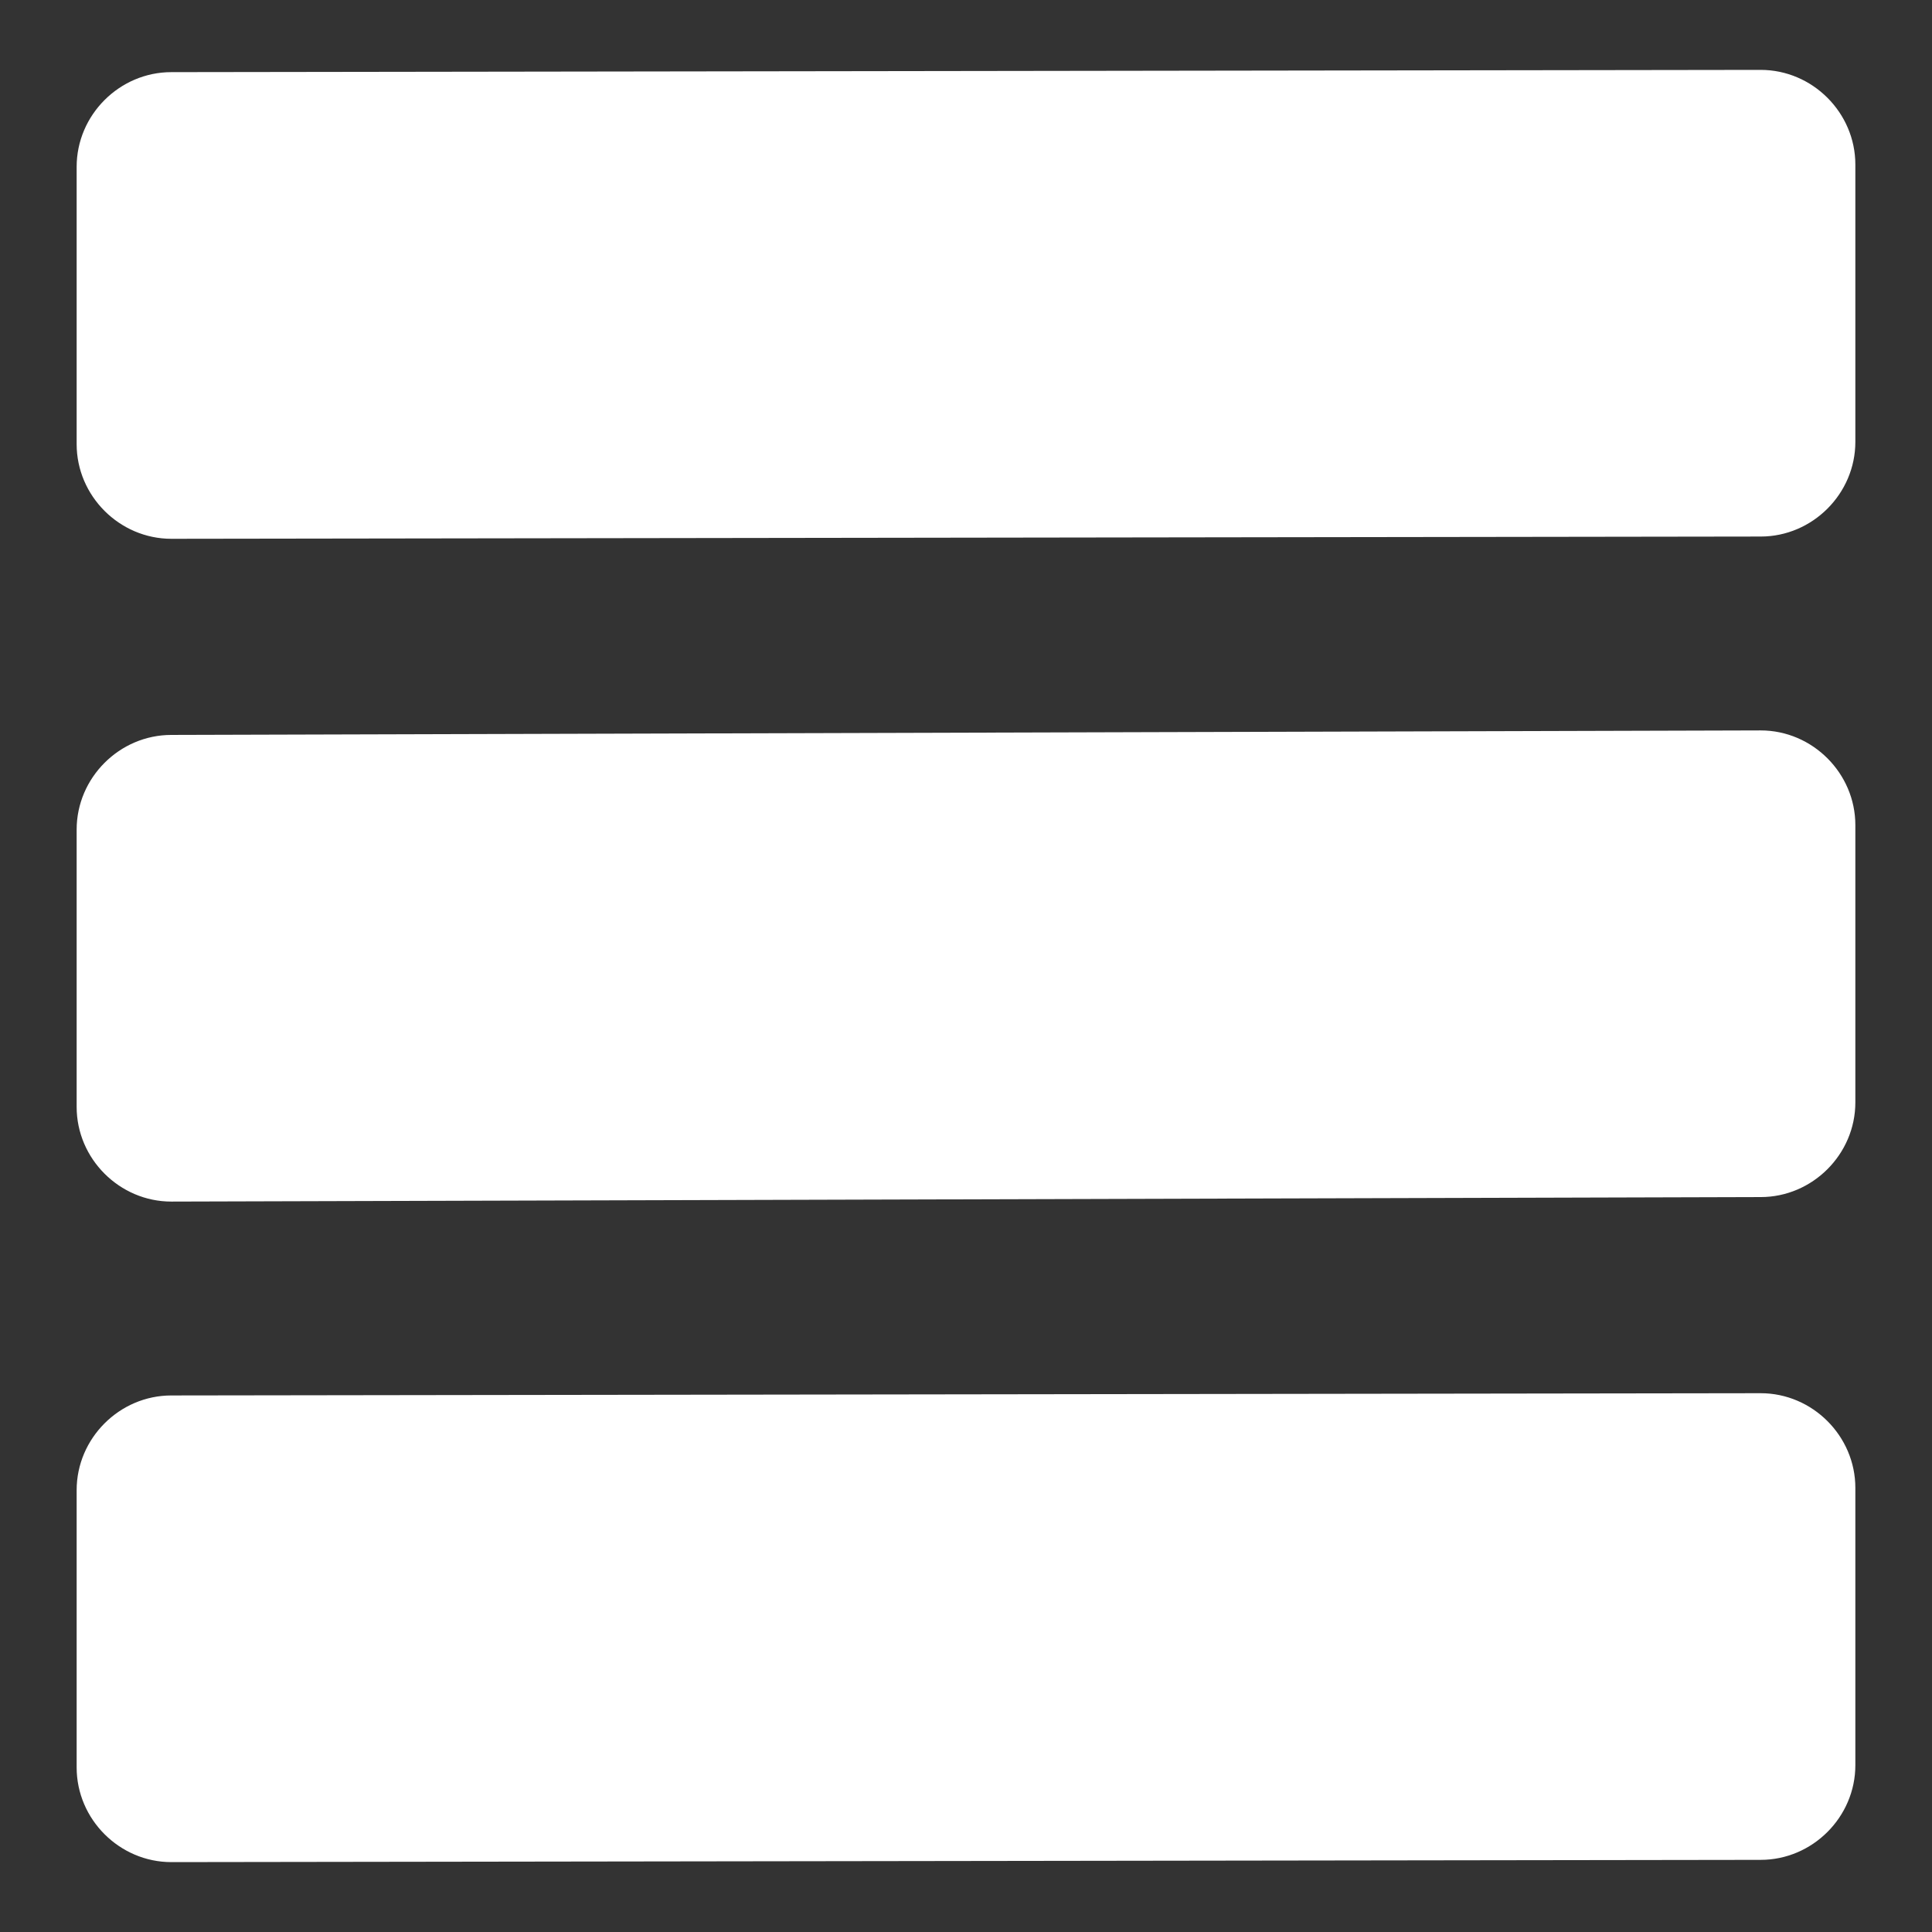
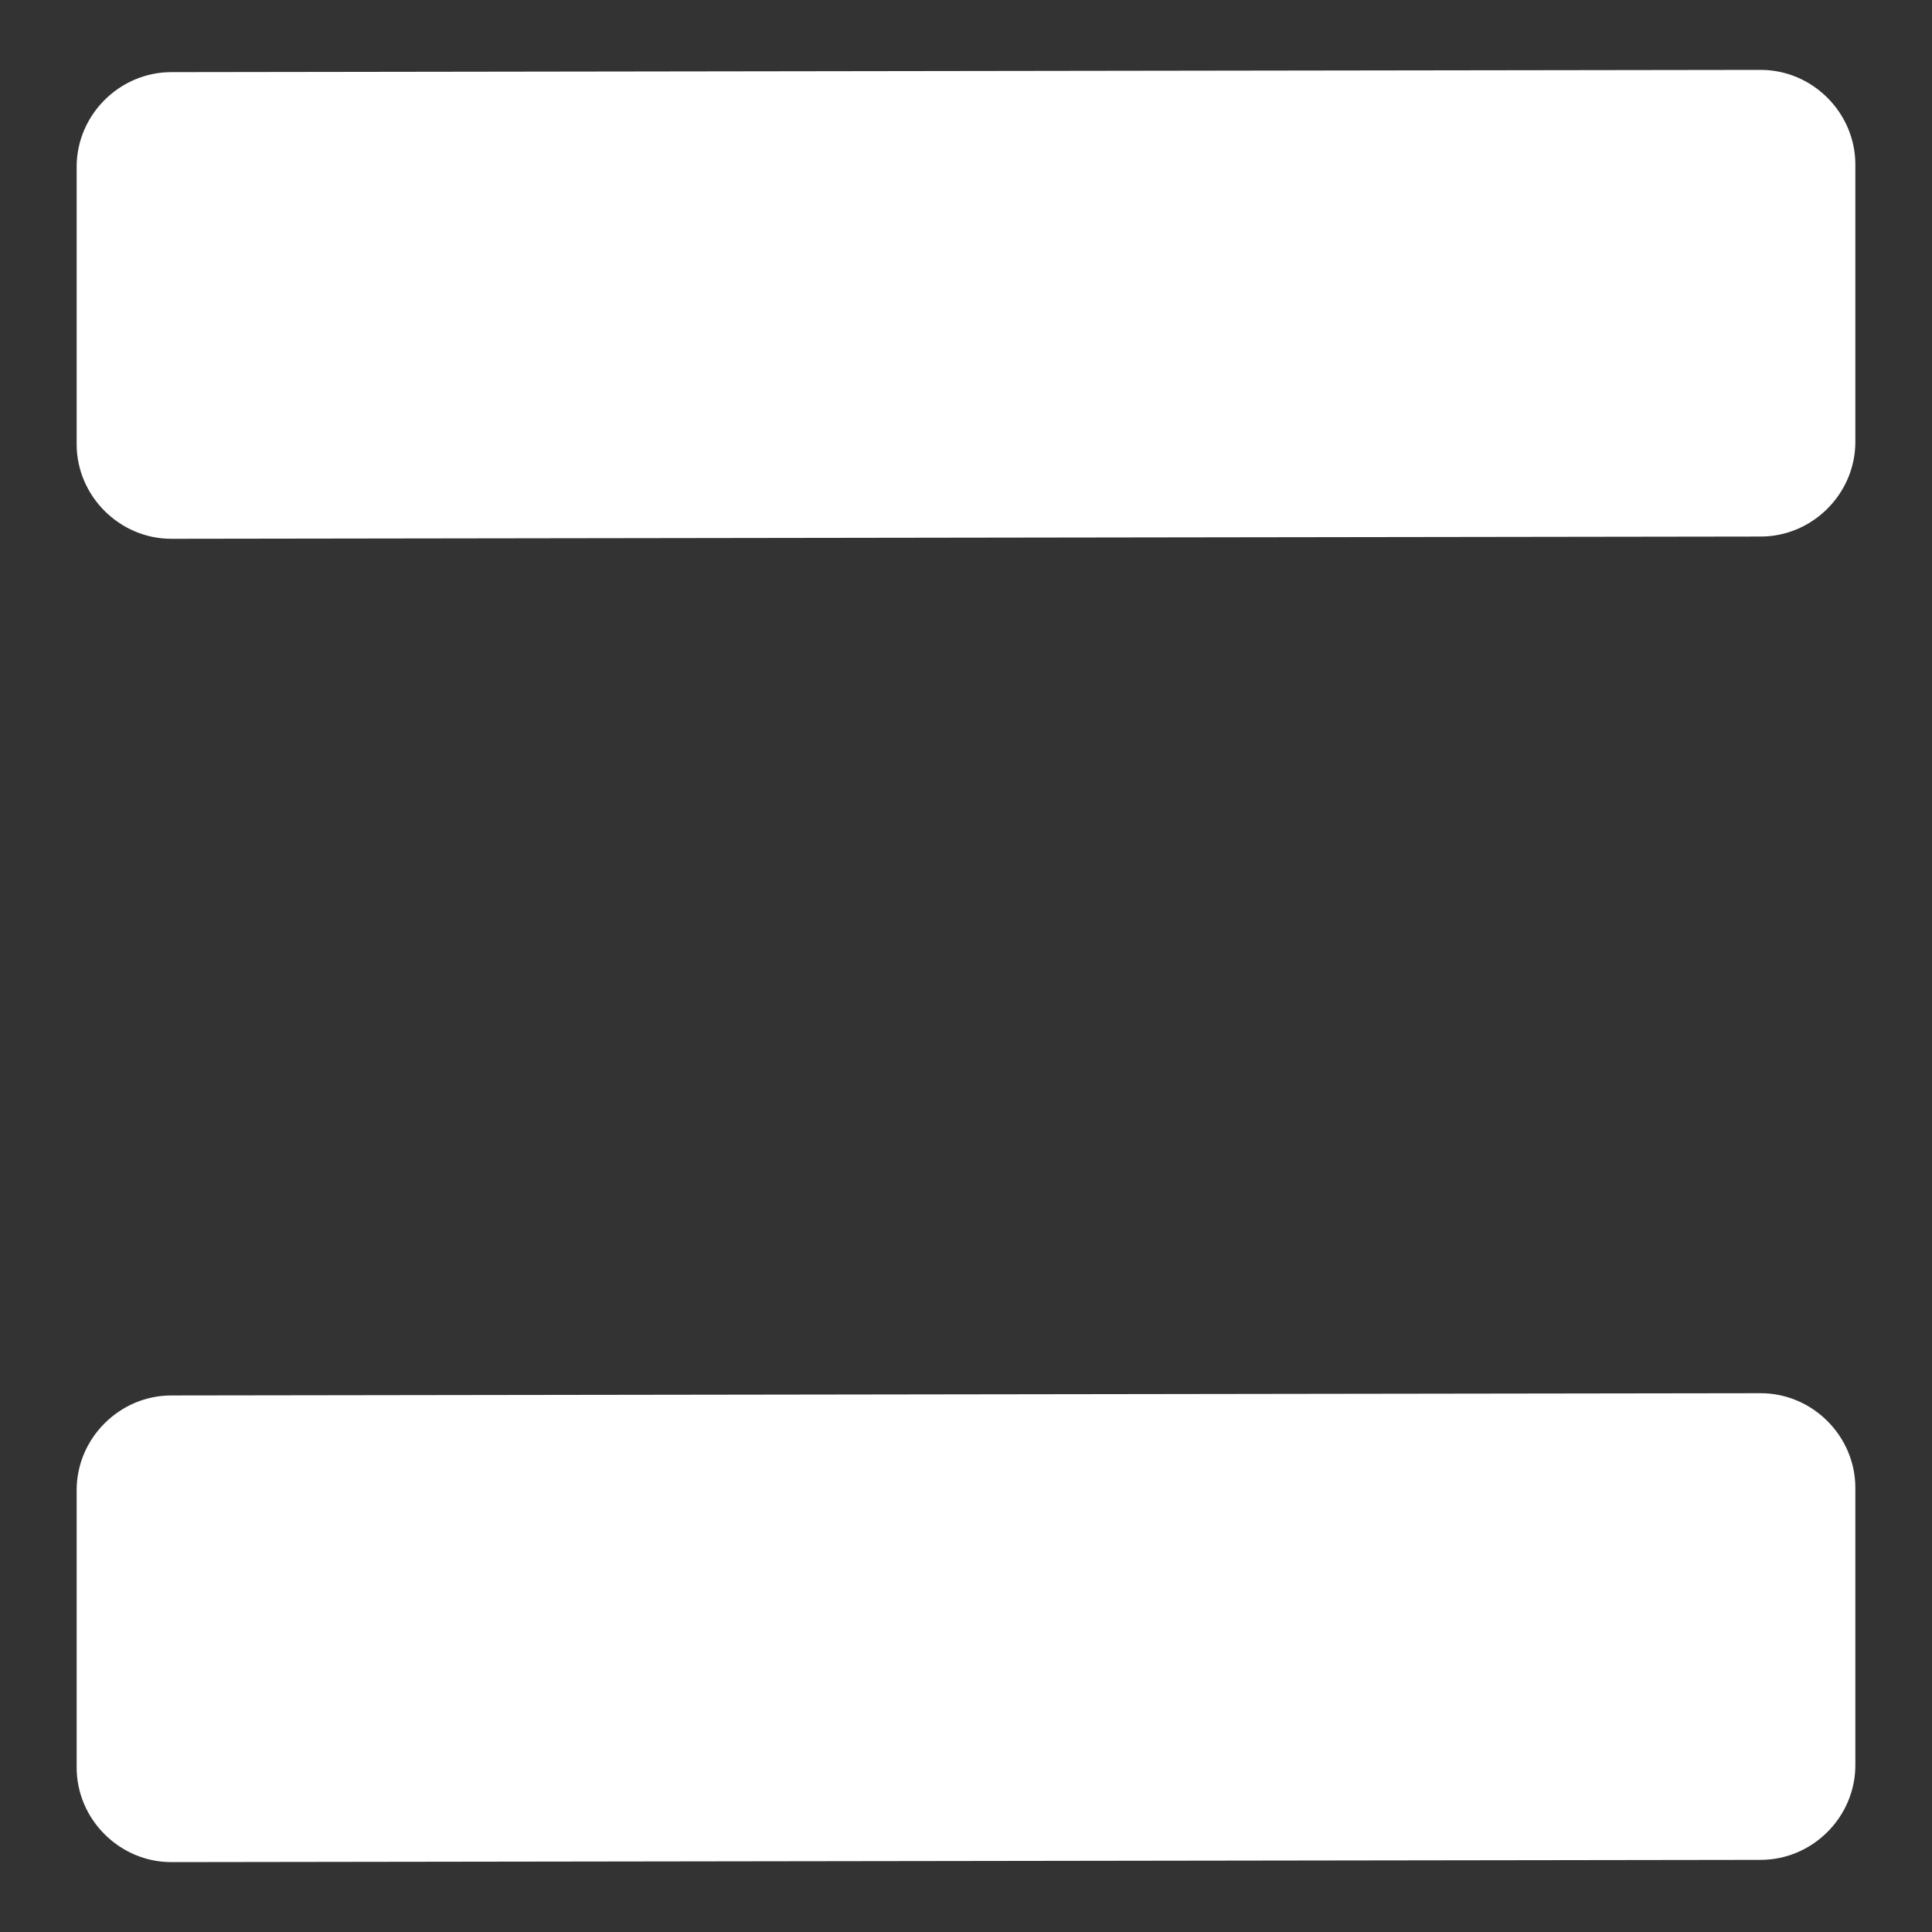
<svg xmlns="http://www.w3.org/2000/svg" version="1.1" id="Ebene_1" x="0px" y="0px" viewBox="0 0 85.7 85.7" style="enable-background:new 0 0 85.7 85.7;" xml:space="preserve">
  <rect x="0" y="0" width="85.7" height="85.7" fill="#333333" stroke="none" />
  <style type="text/css">
	.st0{fill:#FFFFFF;}
</style>
  <path class="st0" d="M78.1,82.5c2.3,0,4.2-1.9,4.2-4.2l0-12.3c0-2.3-1.9-4.2-4.2-4.2L7.6,61.9c-2.3,0-4.2,1.9-4.2,4.2l0,12.3  c0,2.3,1.9,4.2,4.2,4.2L78.1,82.5z" />
-   <path class="st0" d="M78.1,53.1c2.3,0,4.2-1.9,4.2-4.2l0-12.3c0-2.3-1.9-4.2-4.2-4.2L7.6,32.6c-2.3,0-4.2,1.9-4.2,4.2l0,12.3  c0,2.3,1.9,4.2,4.2,4.2L78.1,53.1z" />
  <path class="st0" d="M78.1,23.8c2.3,0,4.2-1.9,4.2-4.2l0-12.3c0-2.3-1.9-4.2-4.2-4.2L7.6,3.2c-2.3,0-4.2,1.9-4.2,4.2l0,12.3  c0,2.3,1.9,4.2,4.2,4.2L78.1,23.8z" />
</svg>